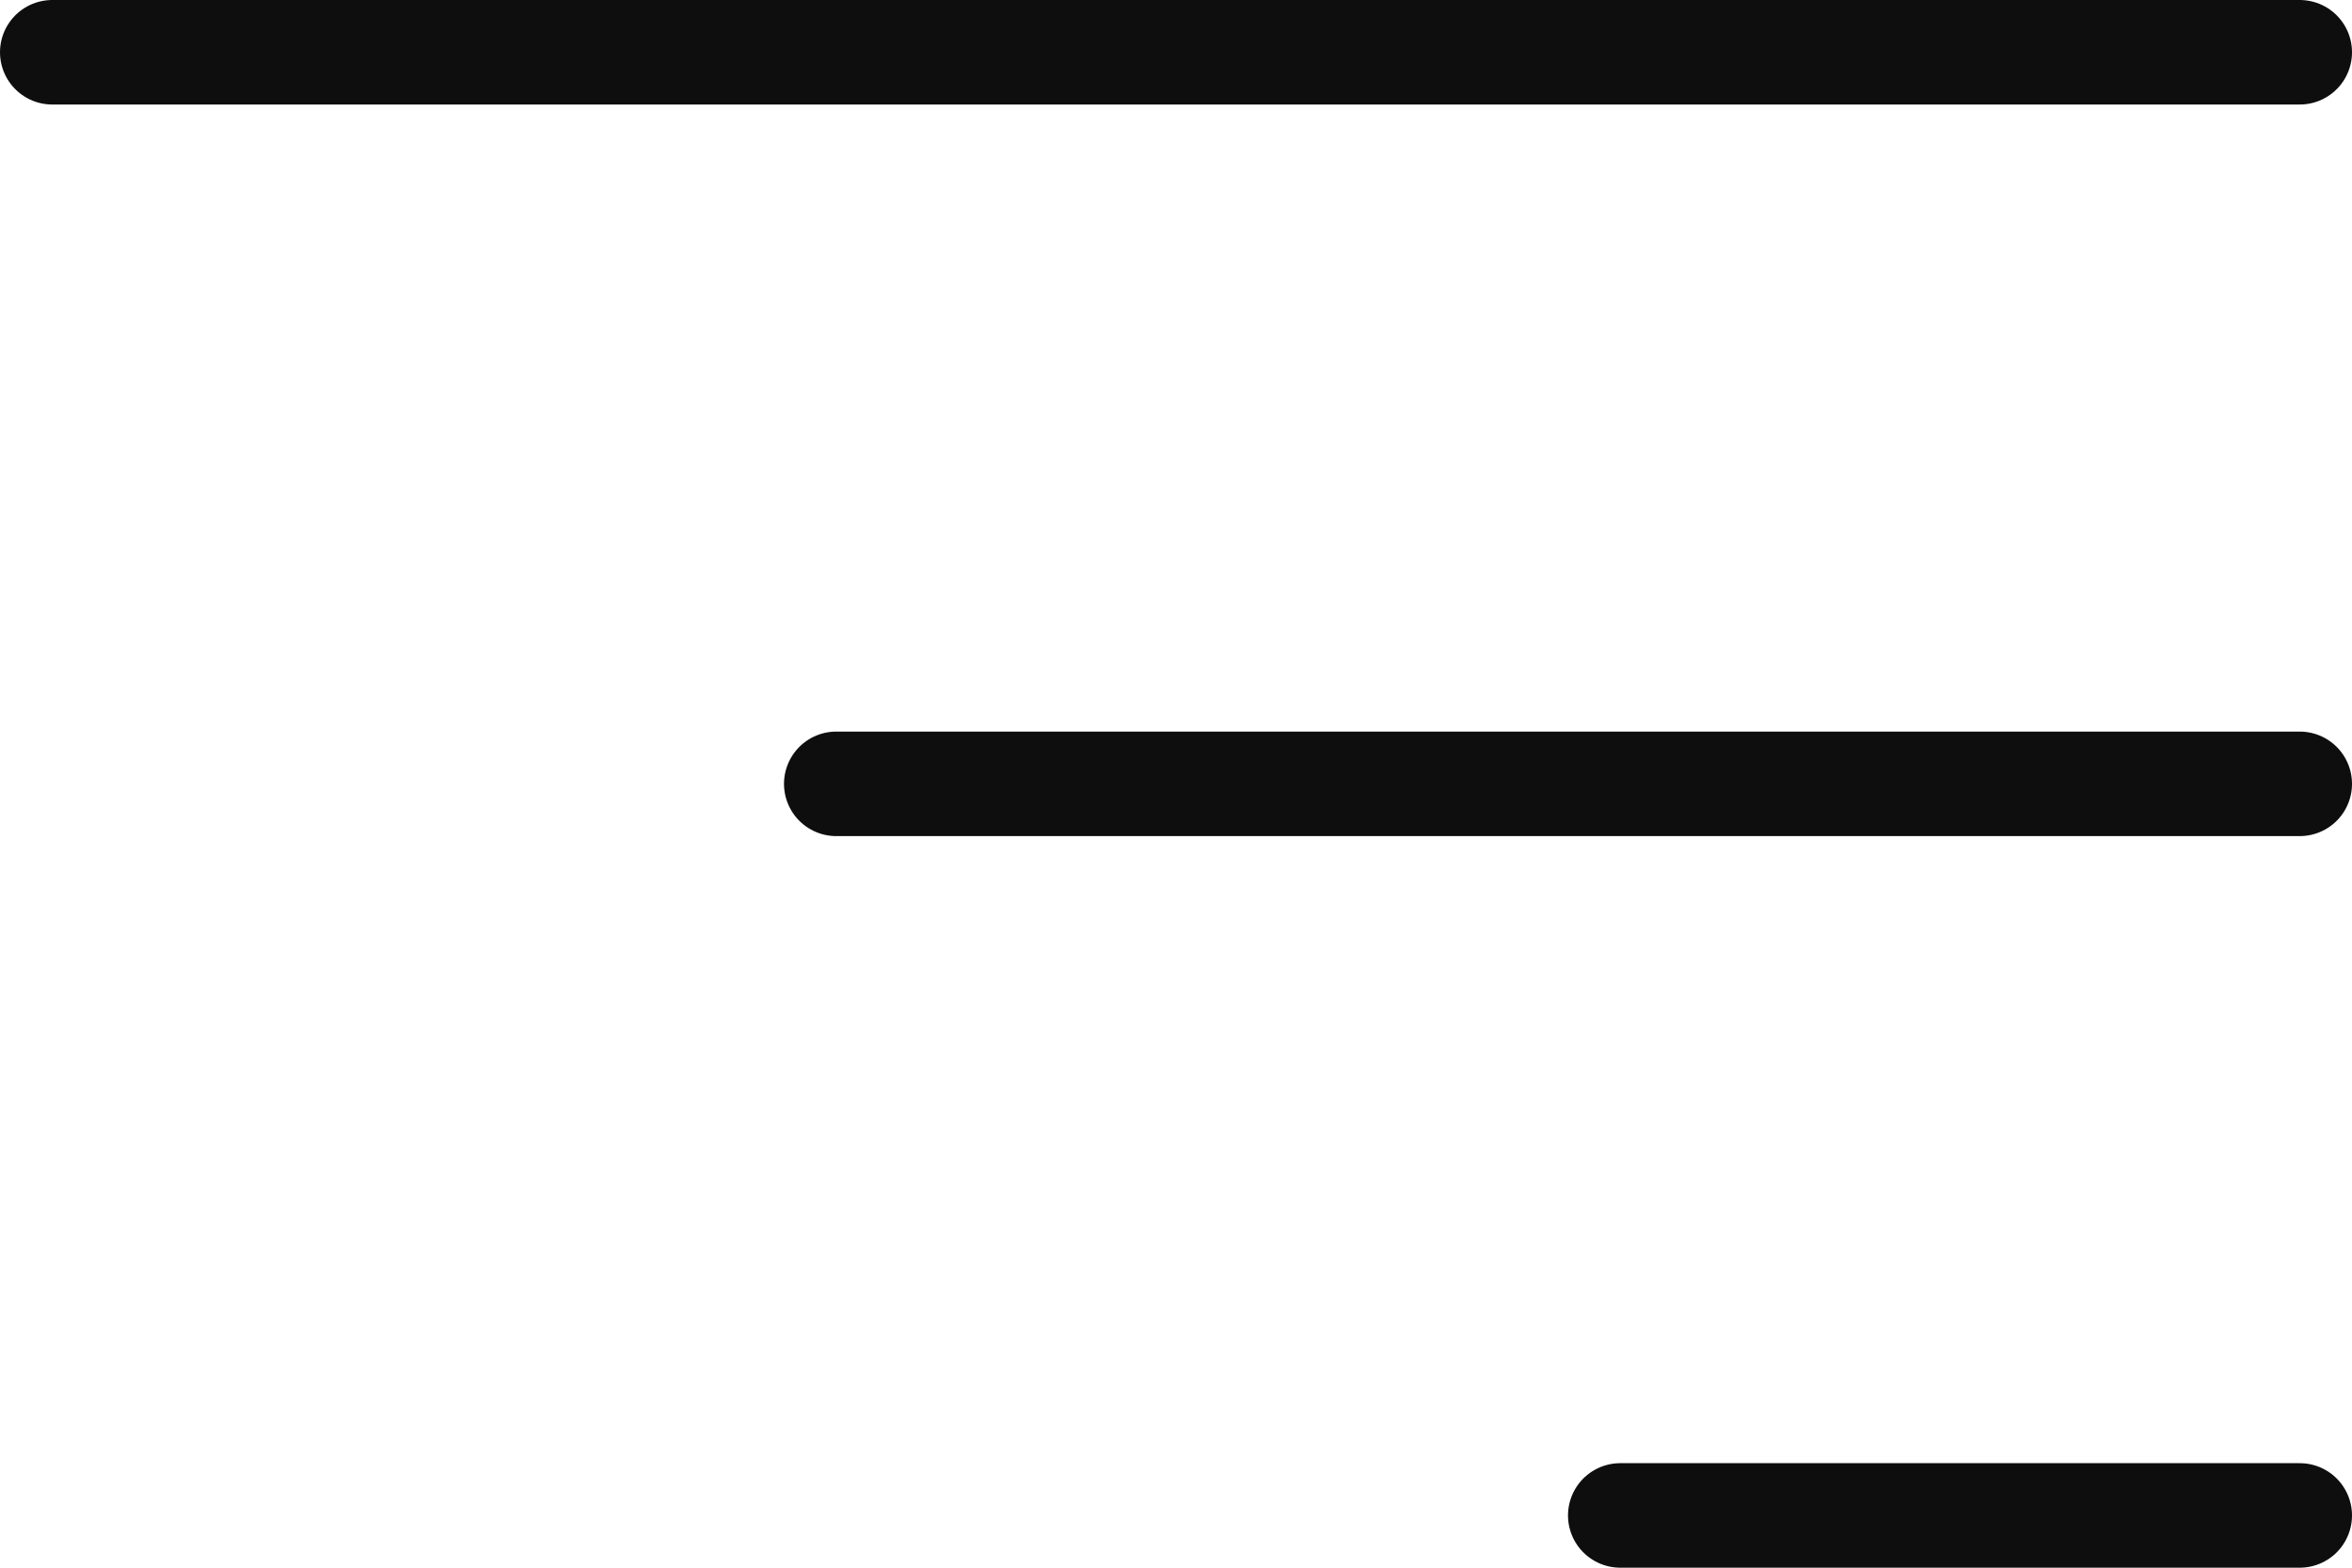
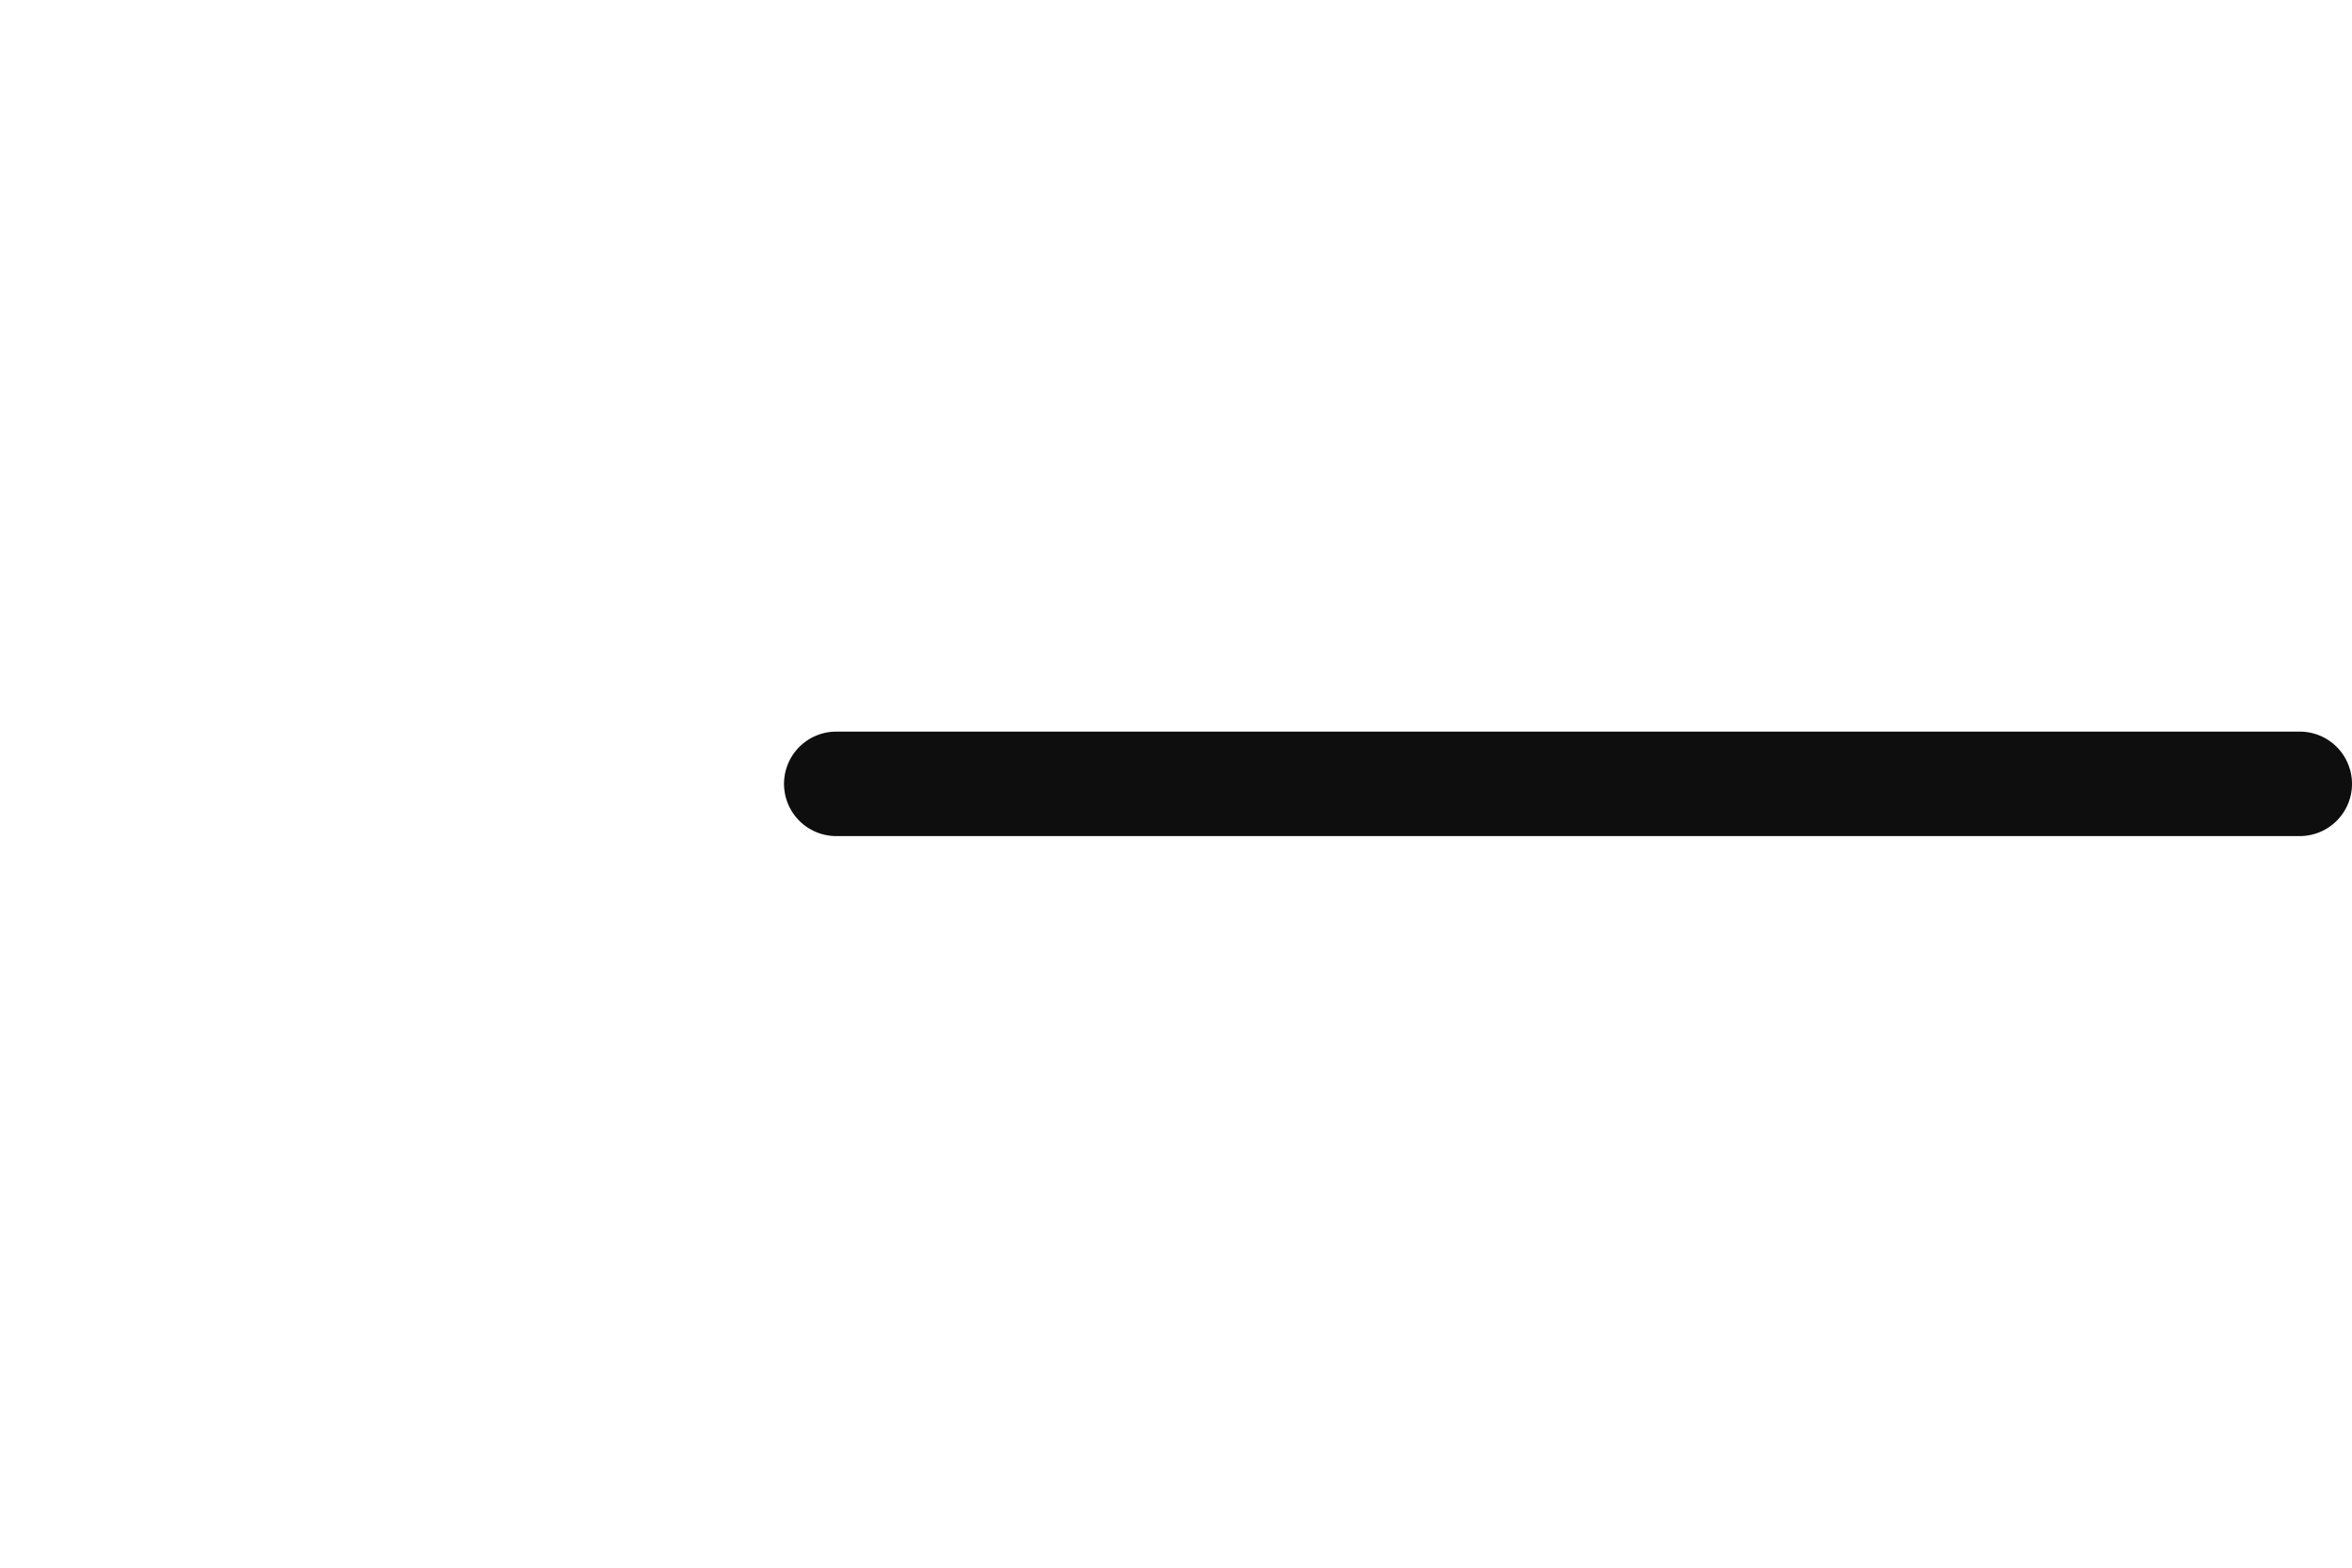
<svg xmlns="http://www.w3.org/2000/svg" width="45" height="30" viewBox="0 0 45 30" fill="none">
-   <line x1="1" y1="1" x2="44" y2="1" stroke="#0E0E0E" stroke-width="2" stroke-linecap="round" />
  <line x1="16" y1="15" x2="44" y2="15" stroke="#0E0E0E" stroke-width="2" stroke-linecap="round" />
-   <line x1="31" y1="29" x2="44" y2="29" stroke="#0E0E0E" stroke-width="2" stroke-linecap="round" />
</svg>